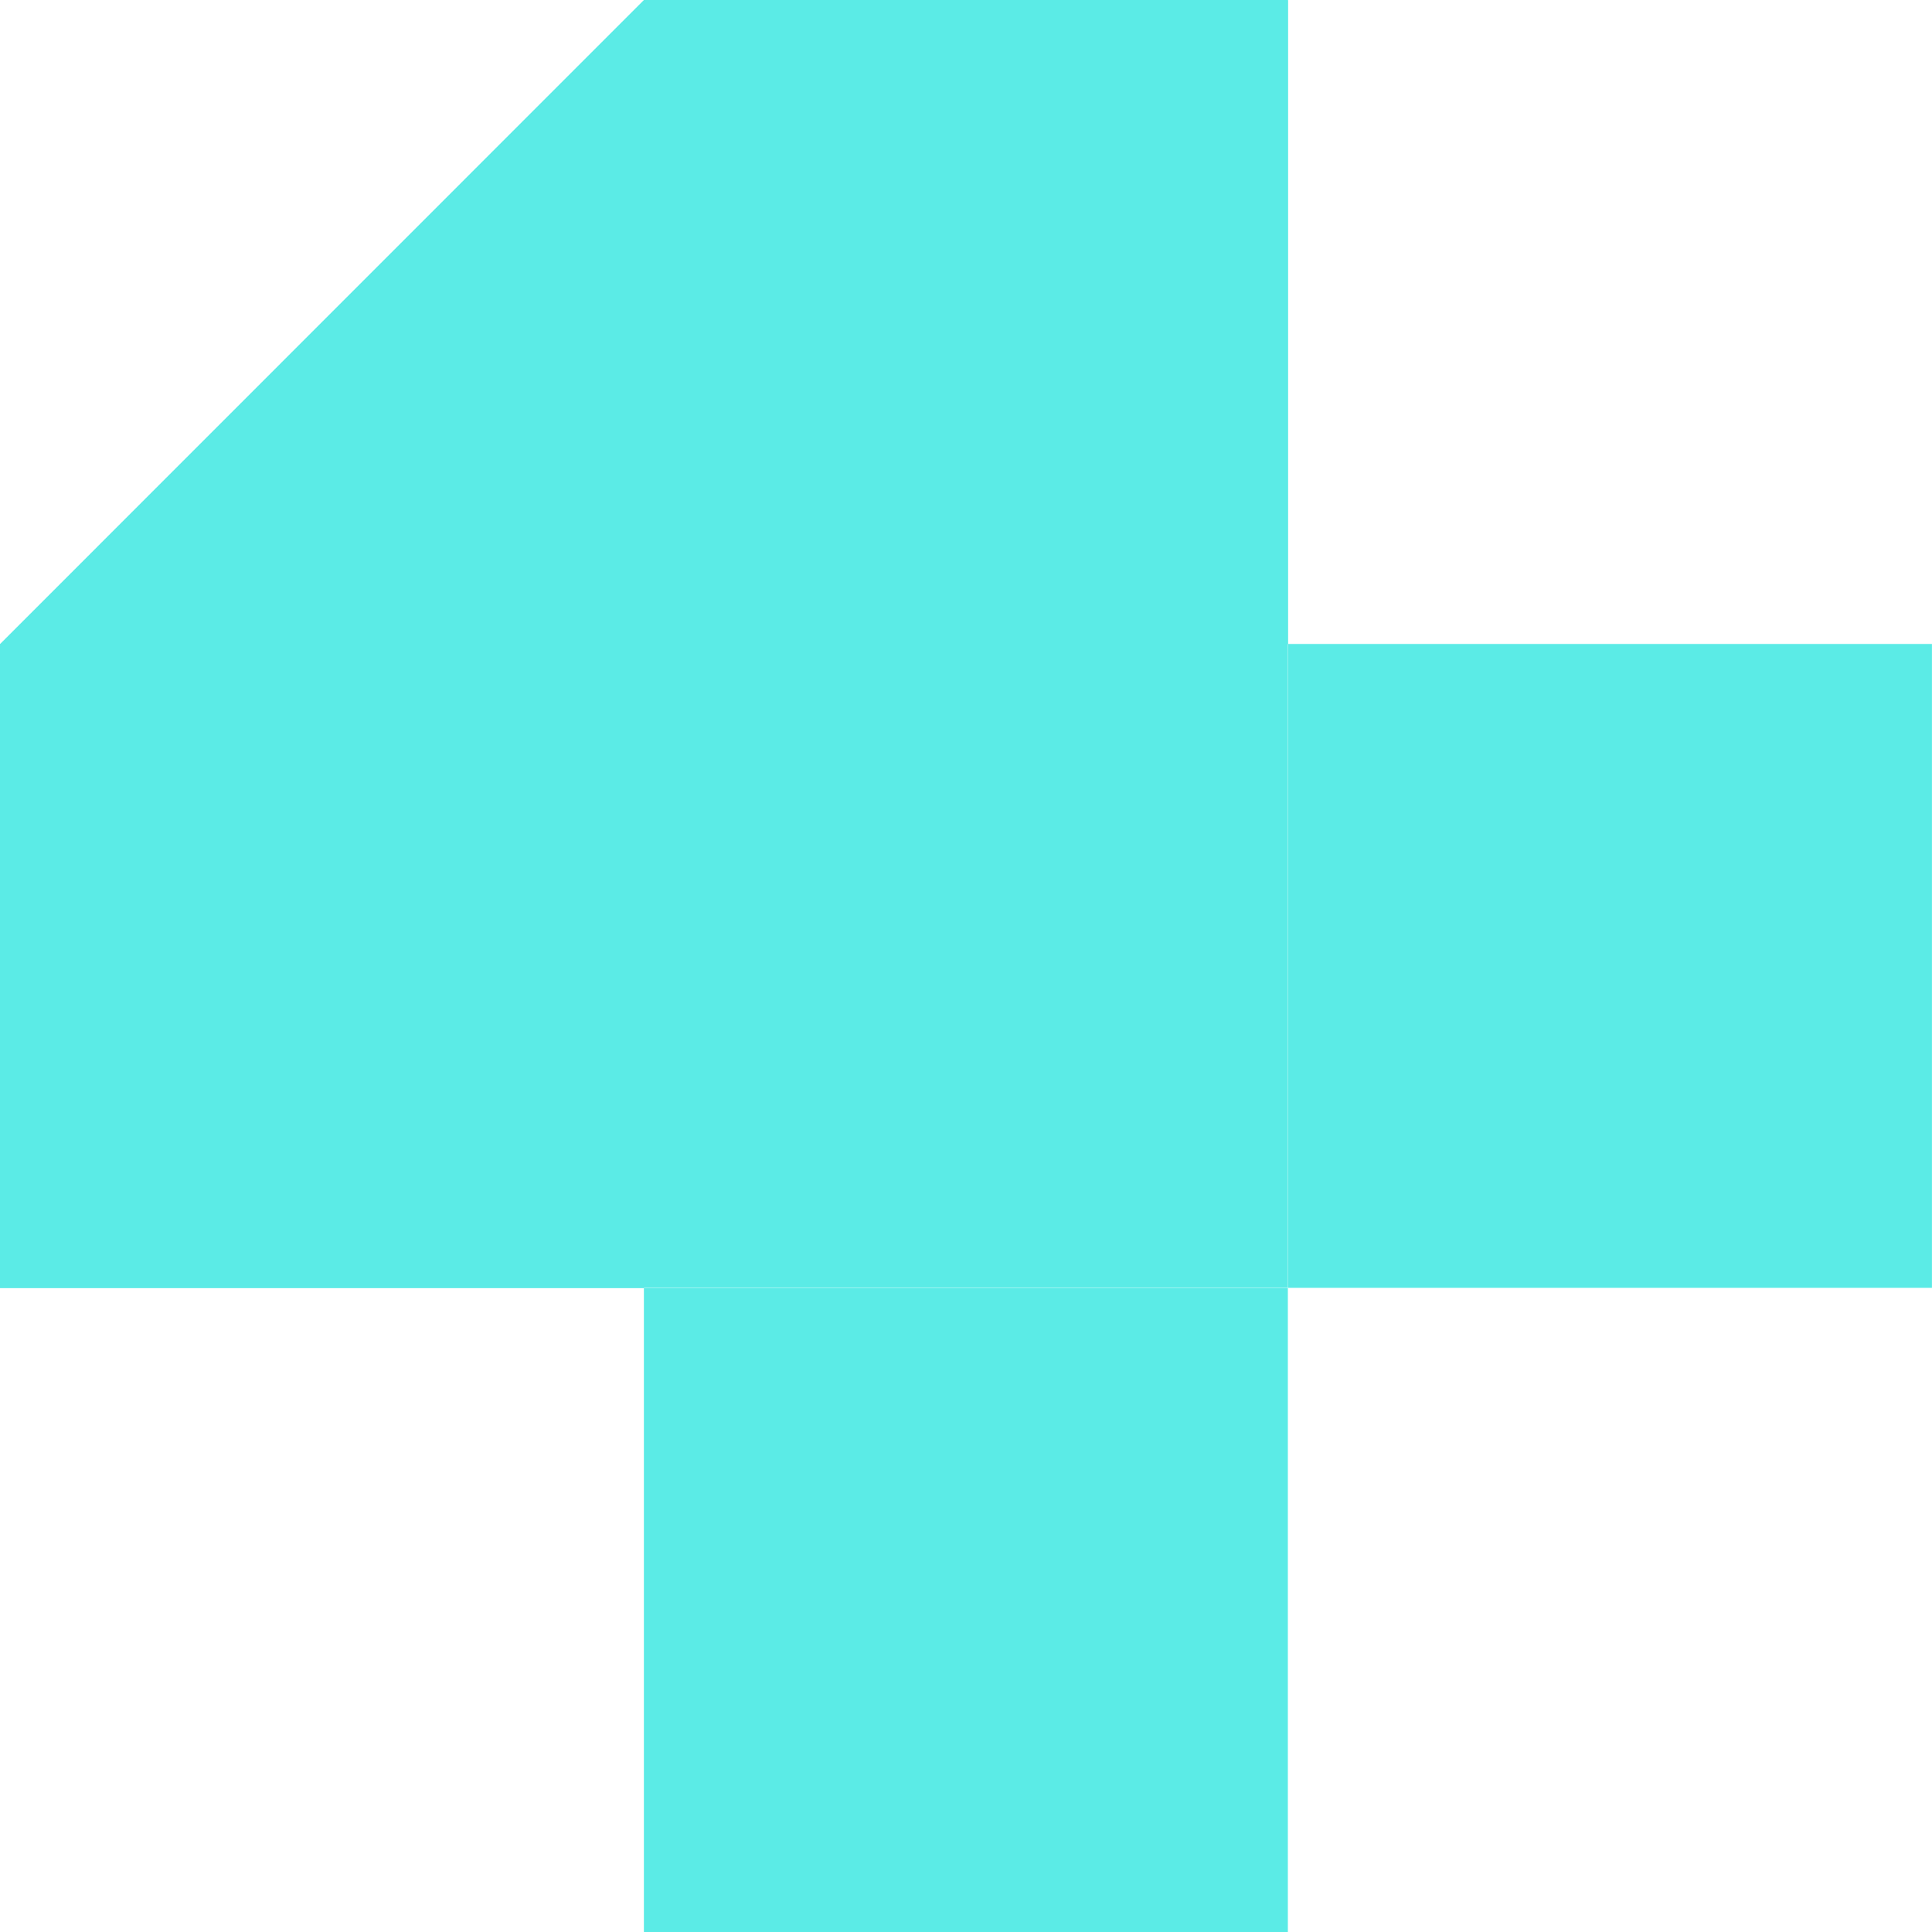
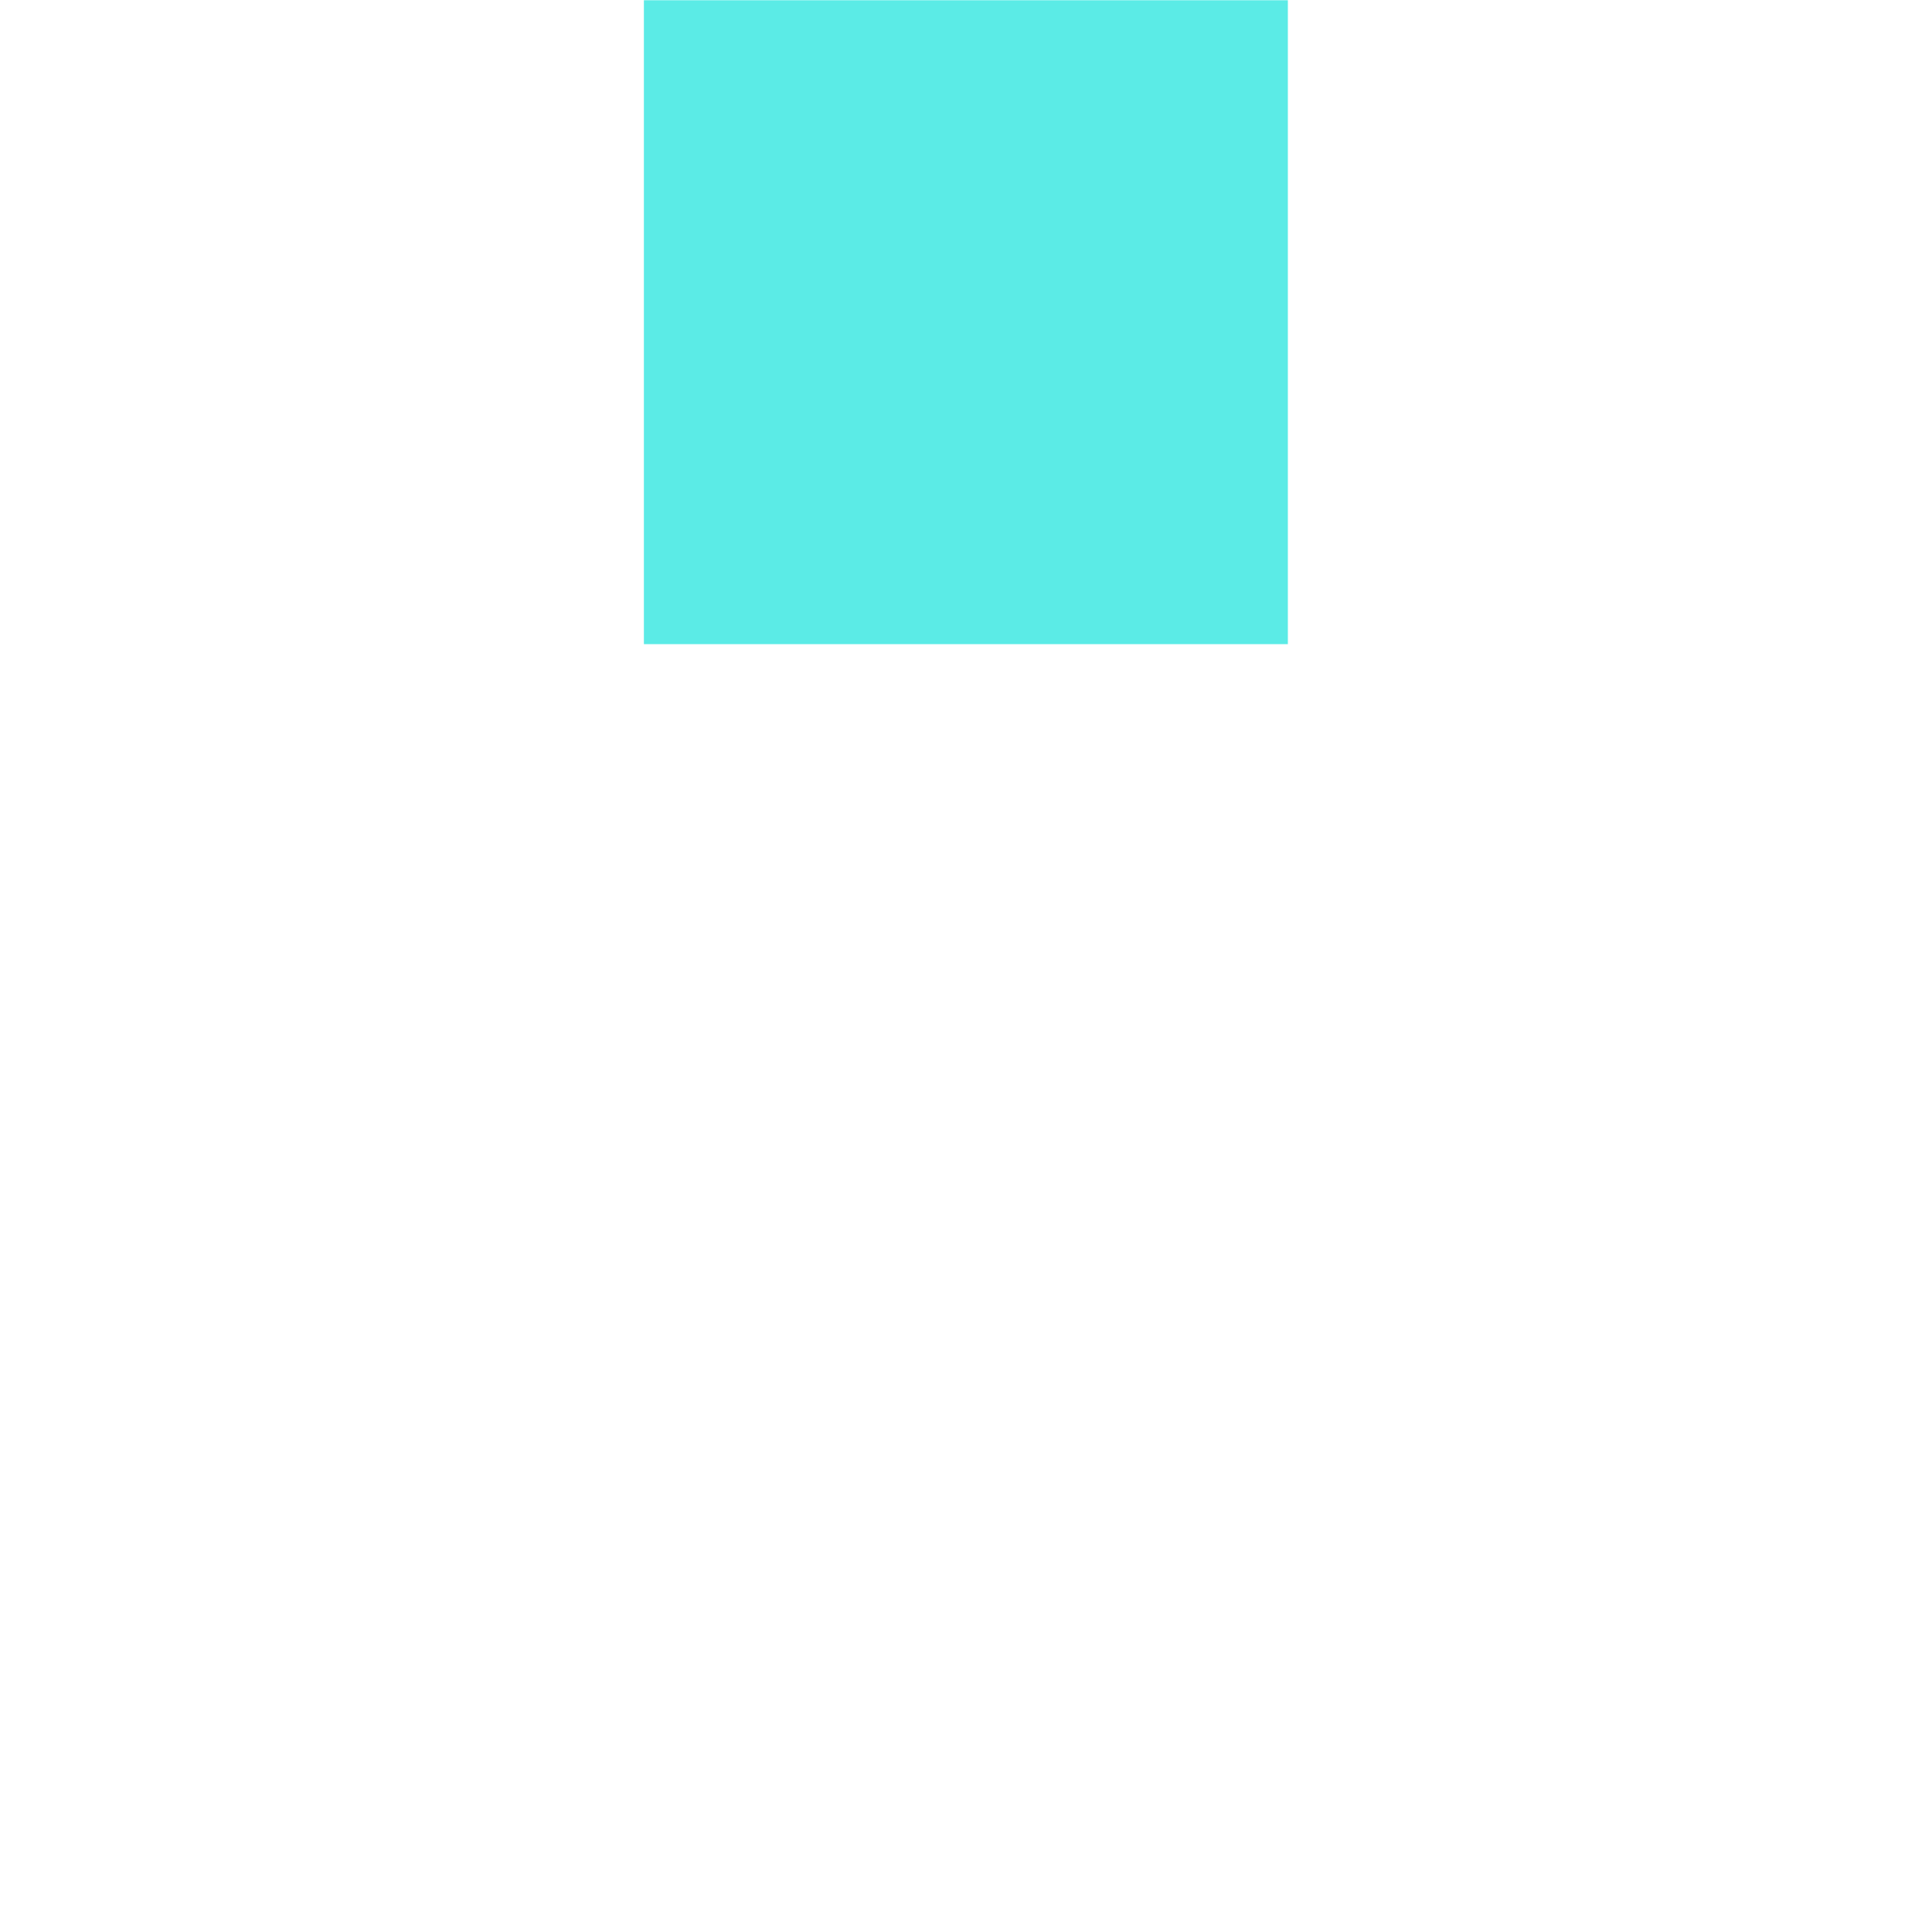
<svg xmlns="http://www.w3.org/2000/svg" width="32" height="32" viewBox="0 0 32 32" fill="none">
-   <path d="M0 21.333H10.665L21.333 10.668V0H10.665L0 10.668V21.333Z" fill="#5BEBE6" />
-   <path d="M21.331 10.666H10.665V21.331H21.331V10.666Z" fill="#5BEBE6" />
-   <path d="M31.999 10.666H21.334V21.331H31.999V10.666Z" fill="#5BEBE6" />
-   <path d="M21.331 21.335H10.665V32H21.331V21.335Z" fill="#5BEBE6" />
  <path d="M21.331 0.004H10.665V10.669H21.331V0.004Z" fill="#5BEBE6" />
-   <path d="M10.665 10.667H0V21.332H10.665V10.667Z" fill="#5BEBE6" />
</svg>